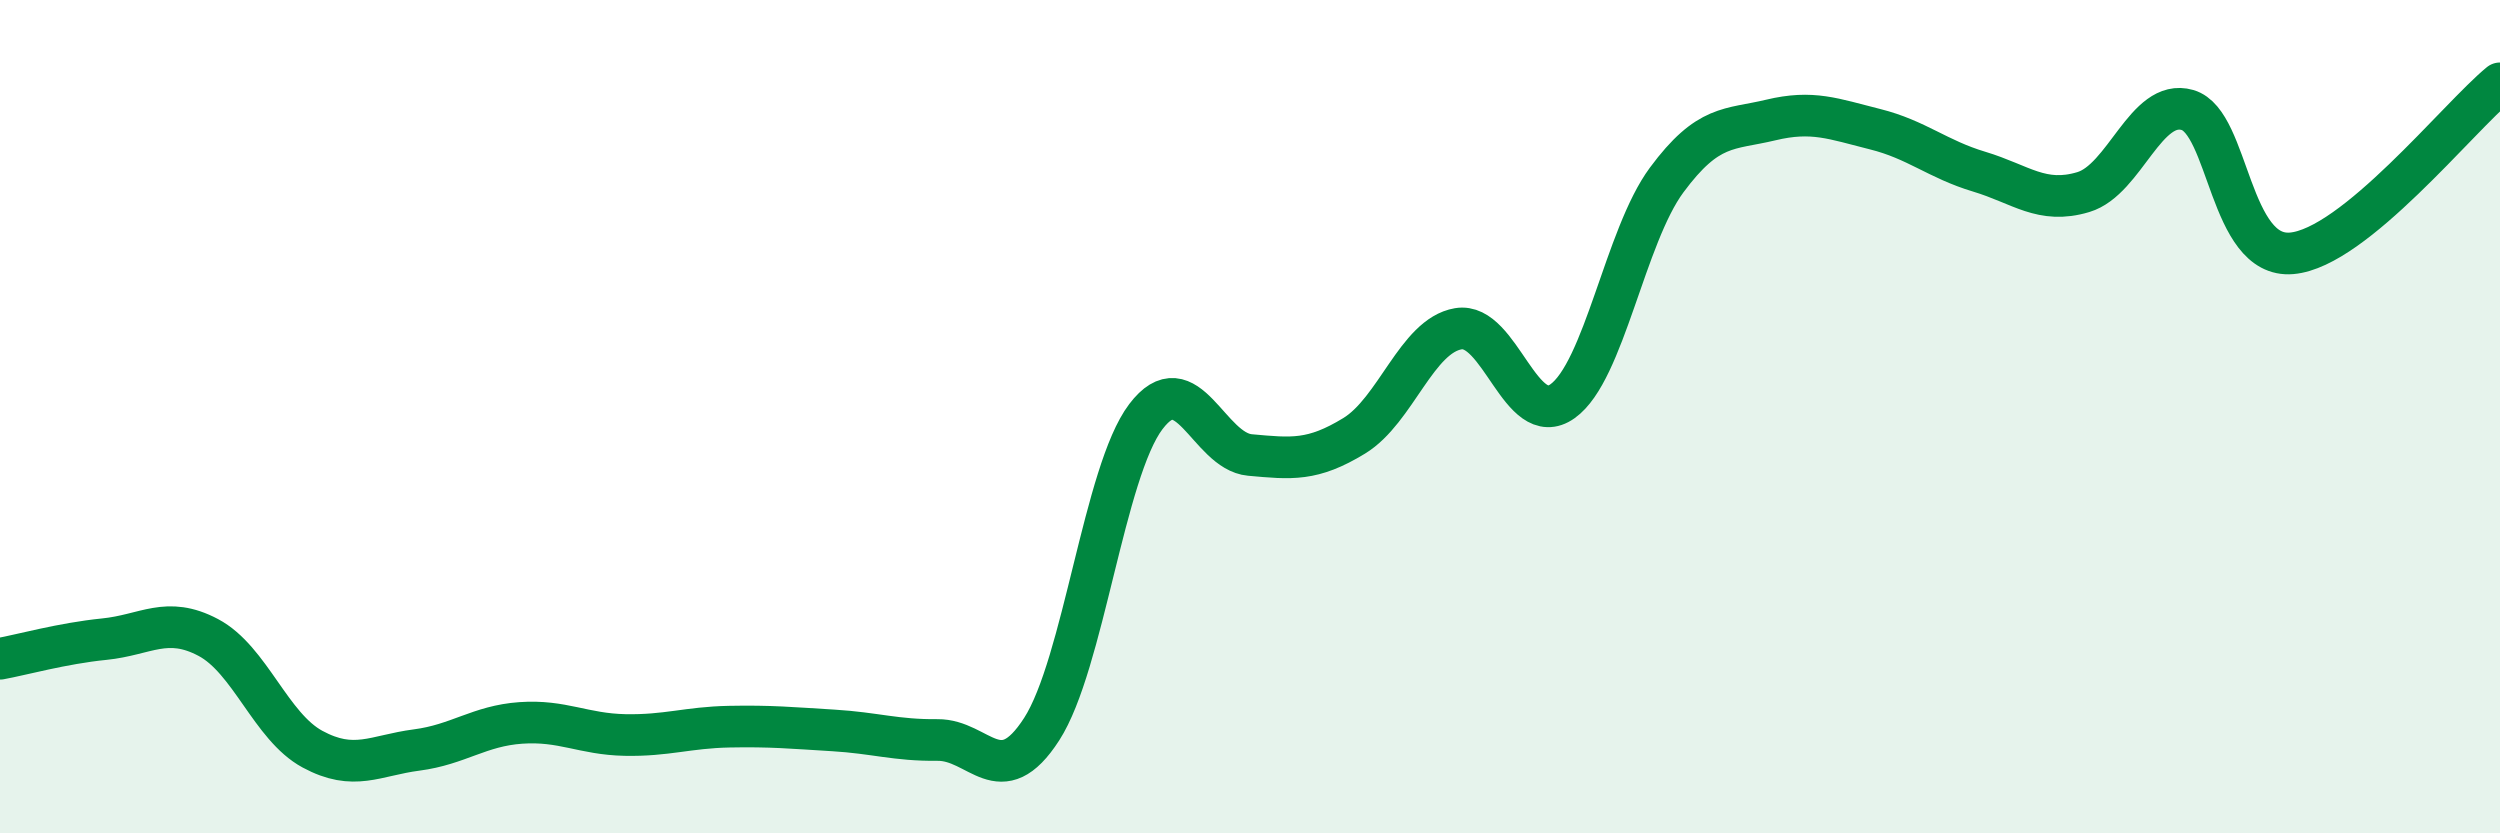
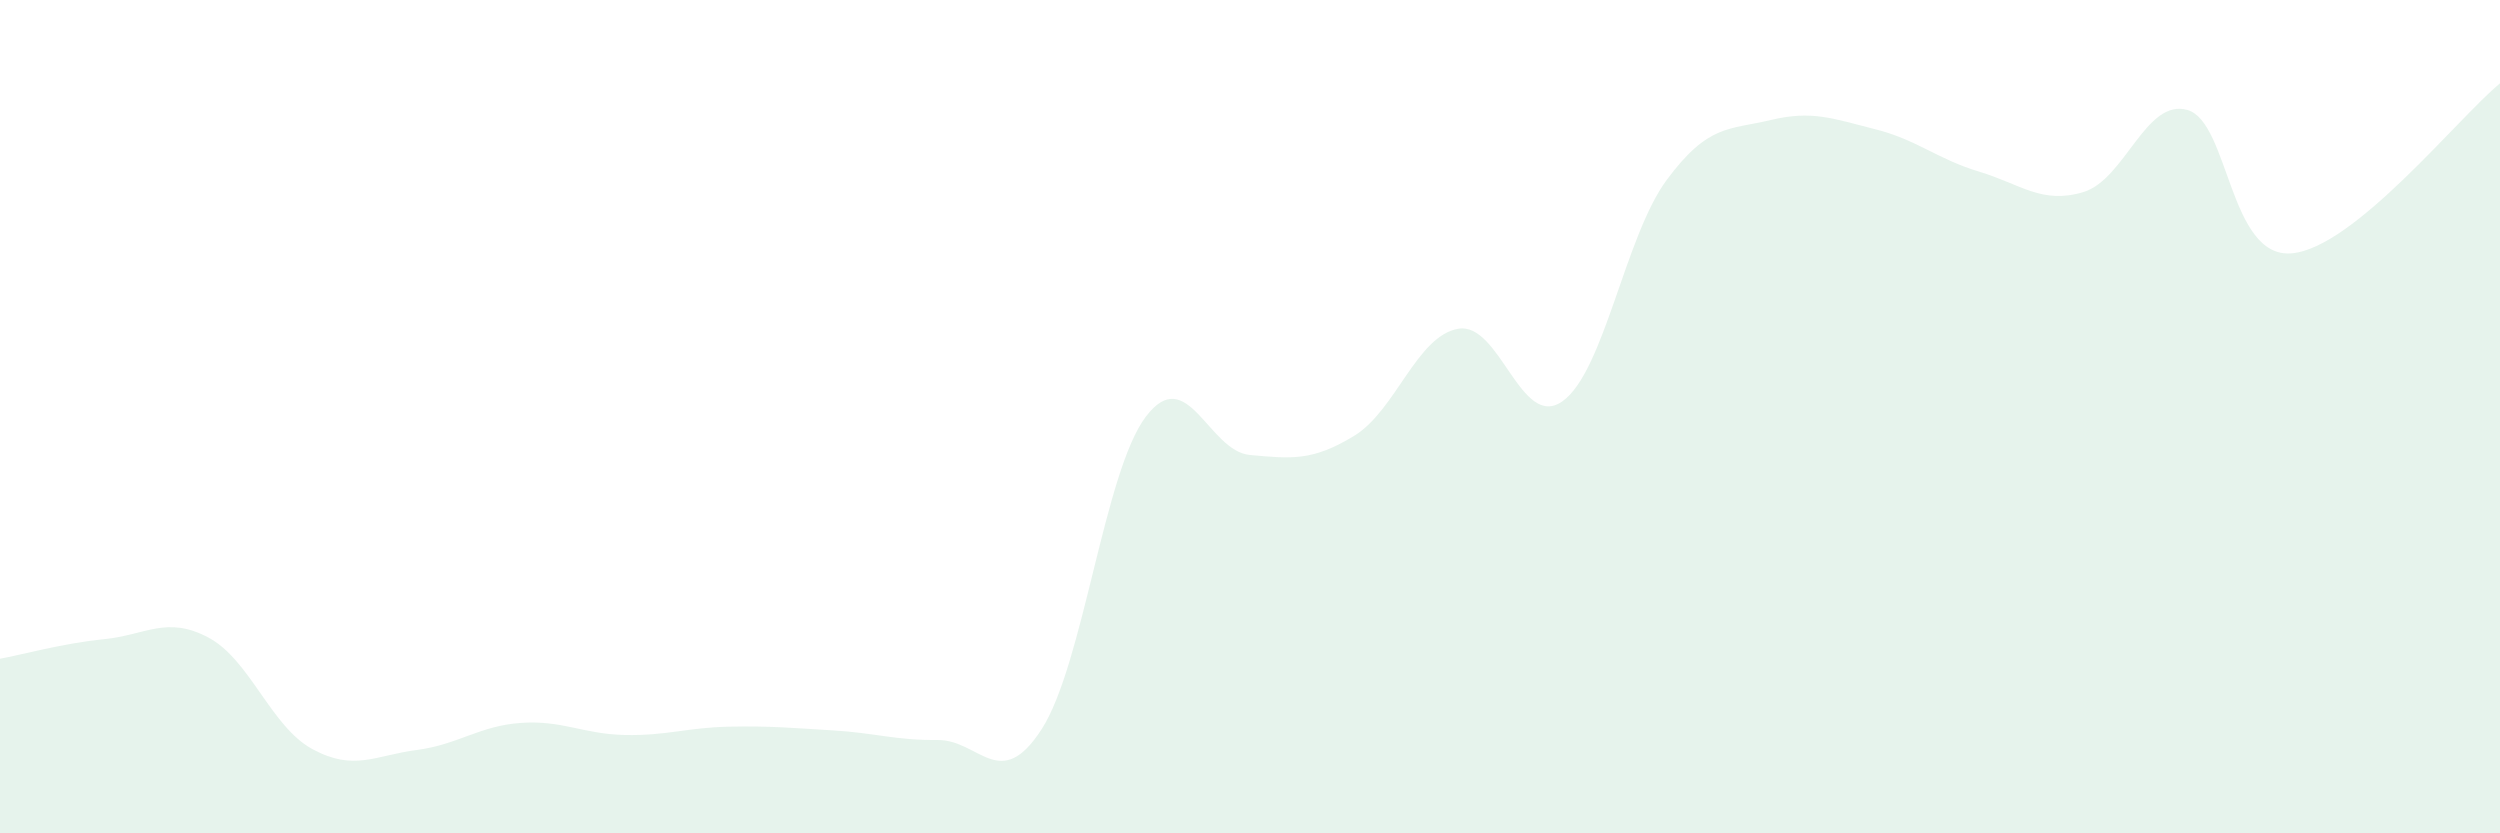
<svg xmlns="http://www.w3.org/2000/svg" width="60" height="20" viewBox="0 0 60 20">
  <path d="M 0,15.81 C 0.5,15.72 1.5,15.44 2.5,15.34 C 3.5,15.24 4,14.77 5,15.3 C 6,15.83 6.5,17.44 7.5,17.98 C 8.5,18.52 9,18.13 10,18 C 11,17.87 11.5,17.42 12.5,17.35 C 13.5,17.28 14,17.62 15,17.64 C 16,17.66 16.5,17.46 17.5,17.44 C 18.5,17.42 19,17.47 20,17.53 C 21,17.59 21.5,17.77 22.5,17.76 C 23.5,17.75 24,19.05 25,17.5 C 26,15.95 26.5,11.32 27.5,10 C 28.5,8.68 29,10.83 30,10.92 C 31,11.01 31.5,11.07 32.5,10.46 C 33.5,9.85 34,8.06 35,7.89 C 36,7.72 36.5,10.34 37.5,9.63 C 38.5,8.92 39,5.67 40,4.32 C 41,2.97 41.5,3.12 42.5,2.88 C 43.5,2.64 44,2.85 45,3.1 C 46,3.35 46.5,3.82 47.5,4.12 C 48.5,4.42 49,4.91 50,4.61 C 51,4.31 51.5,2.35 52.5,2.64 C 53.5,2.93 53.5,6.21 55,6.08 C 56.5,5.95 59,2.82 60,2L60 20L0 20Z" fill="#008740" opacity="0.1" stroke-linecap="round" stroke-linejoin="round" />
-   <path d="M 0,15.81 C 0.5,15.72 1.5,15.44 2.5,15.34 C 3.5,15.24 4,14.77 5,15.3 C 6,15.83 6.5,17.44 7.5,17.98 C 8.5,18.52 9,18.13 10,18 C 11,17.87 11.5,17.42 12.5,17.35 C 13.5,17.28 14,17.62 15,17.64 C 16,17.66 16.5,17.46 17.5,17.44 C 18.5,17.42 19,17.47 20,17.53 C 21,17.59 21.5,17.77 22.5,17.76 C 23.5,17.75 24,19.05 25,17.5 C 26,15.95 26.5,11.32 27.5,10 C 28.5,8.68 29,10.83 30,10.92 C 31,11.01 31.5,11.07 32.5,10.46 C 33.5,9.85 34,8.06 35,7.89 C 36,7.72 36.5,10.34 37.5,9.63 C 38.5,8.92 39,5.67 40,4.32 C 41,2.97 41.5,3.12 42.5,2.88 C 43.5,2.64 44,2.85 45,3.1 C 46,3.35 46.5,3.82 47.5,4.12 C 48.5,4.42 49,4.91 50,4.61 C 51,4.31 51.5,2.35 52.5,2.64 C 53.5,2.93 53.5,6.21 55,6.08 C 56.5,5.95 59,2.82 60,2" stroke="#008740" stroke-width="1" fill="none" stroke-linecap="round" stroke-linejoin="round" />
</svg>